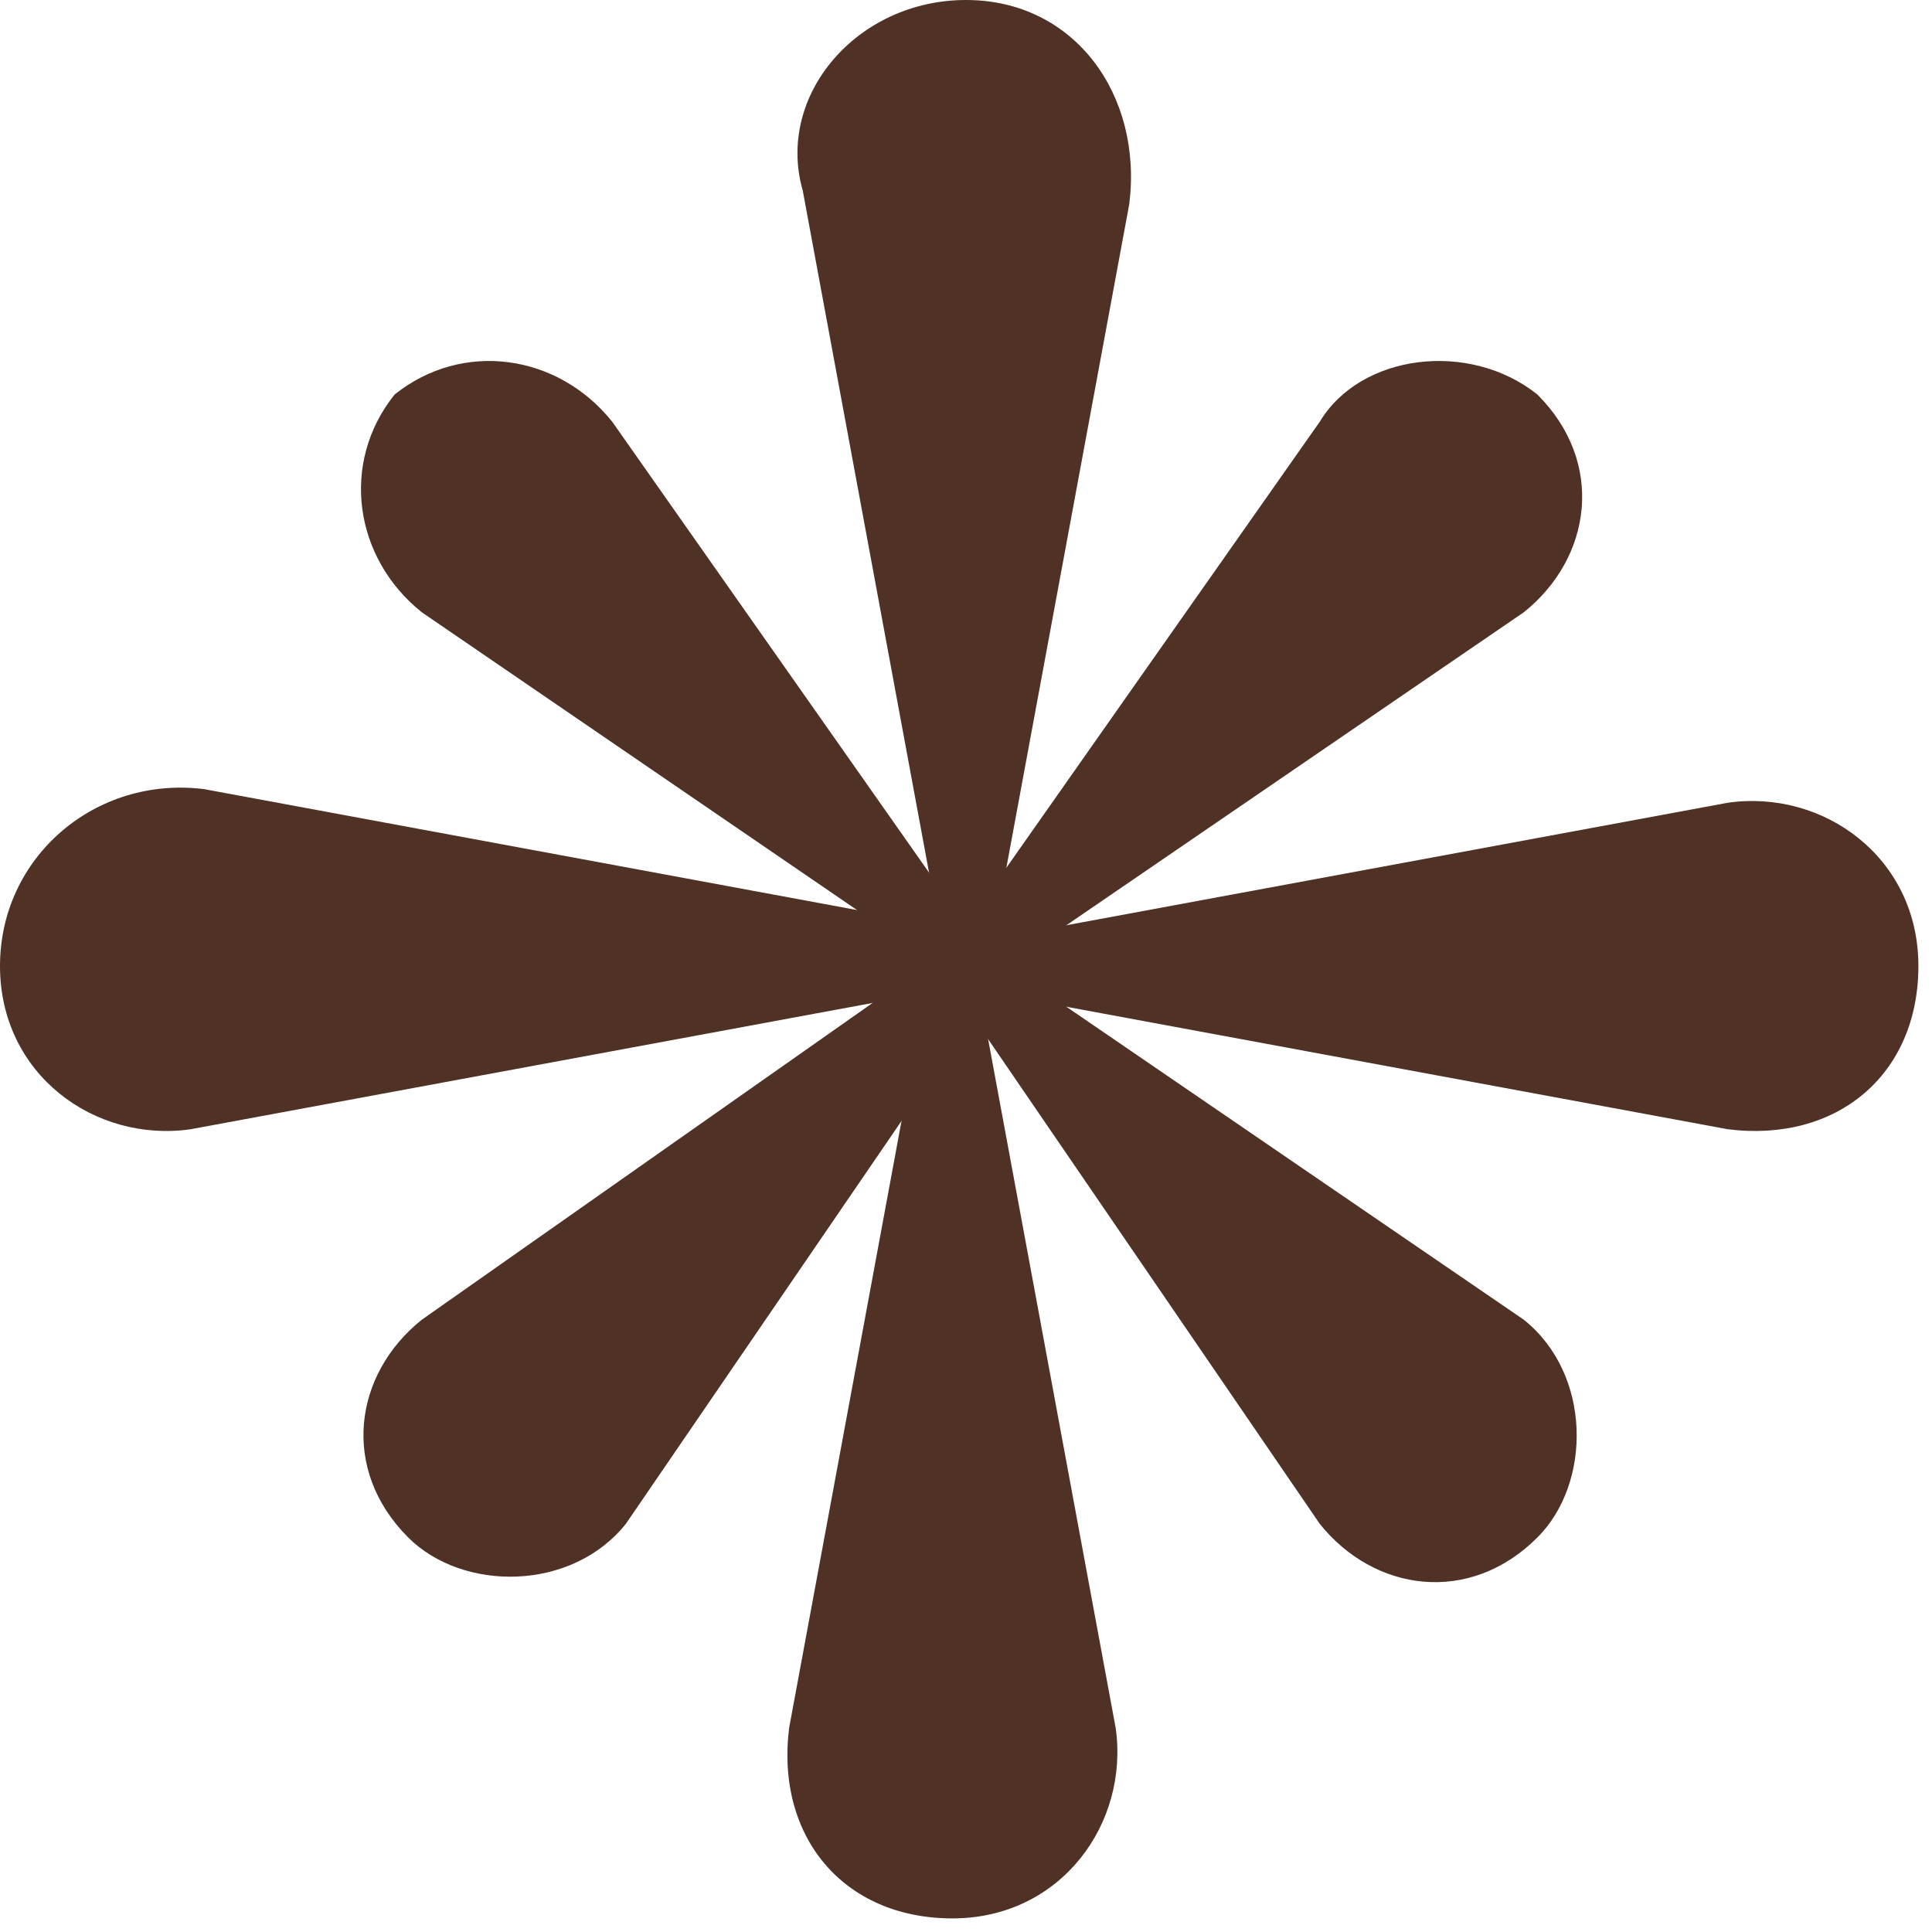
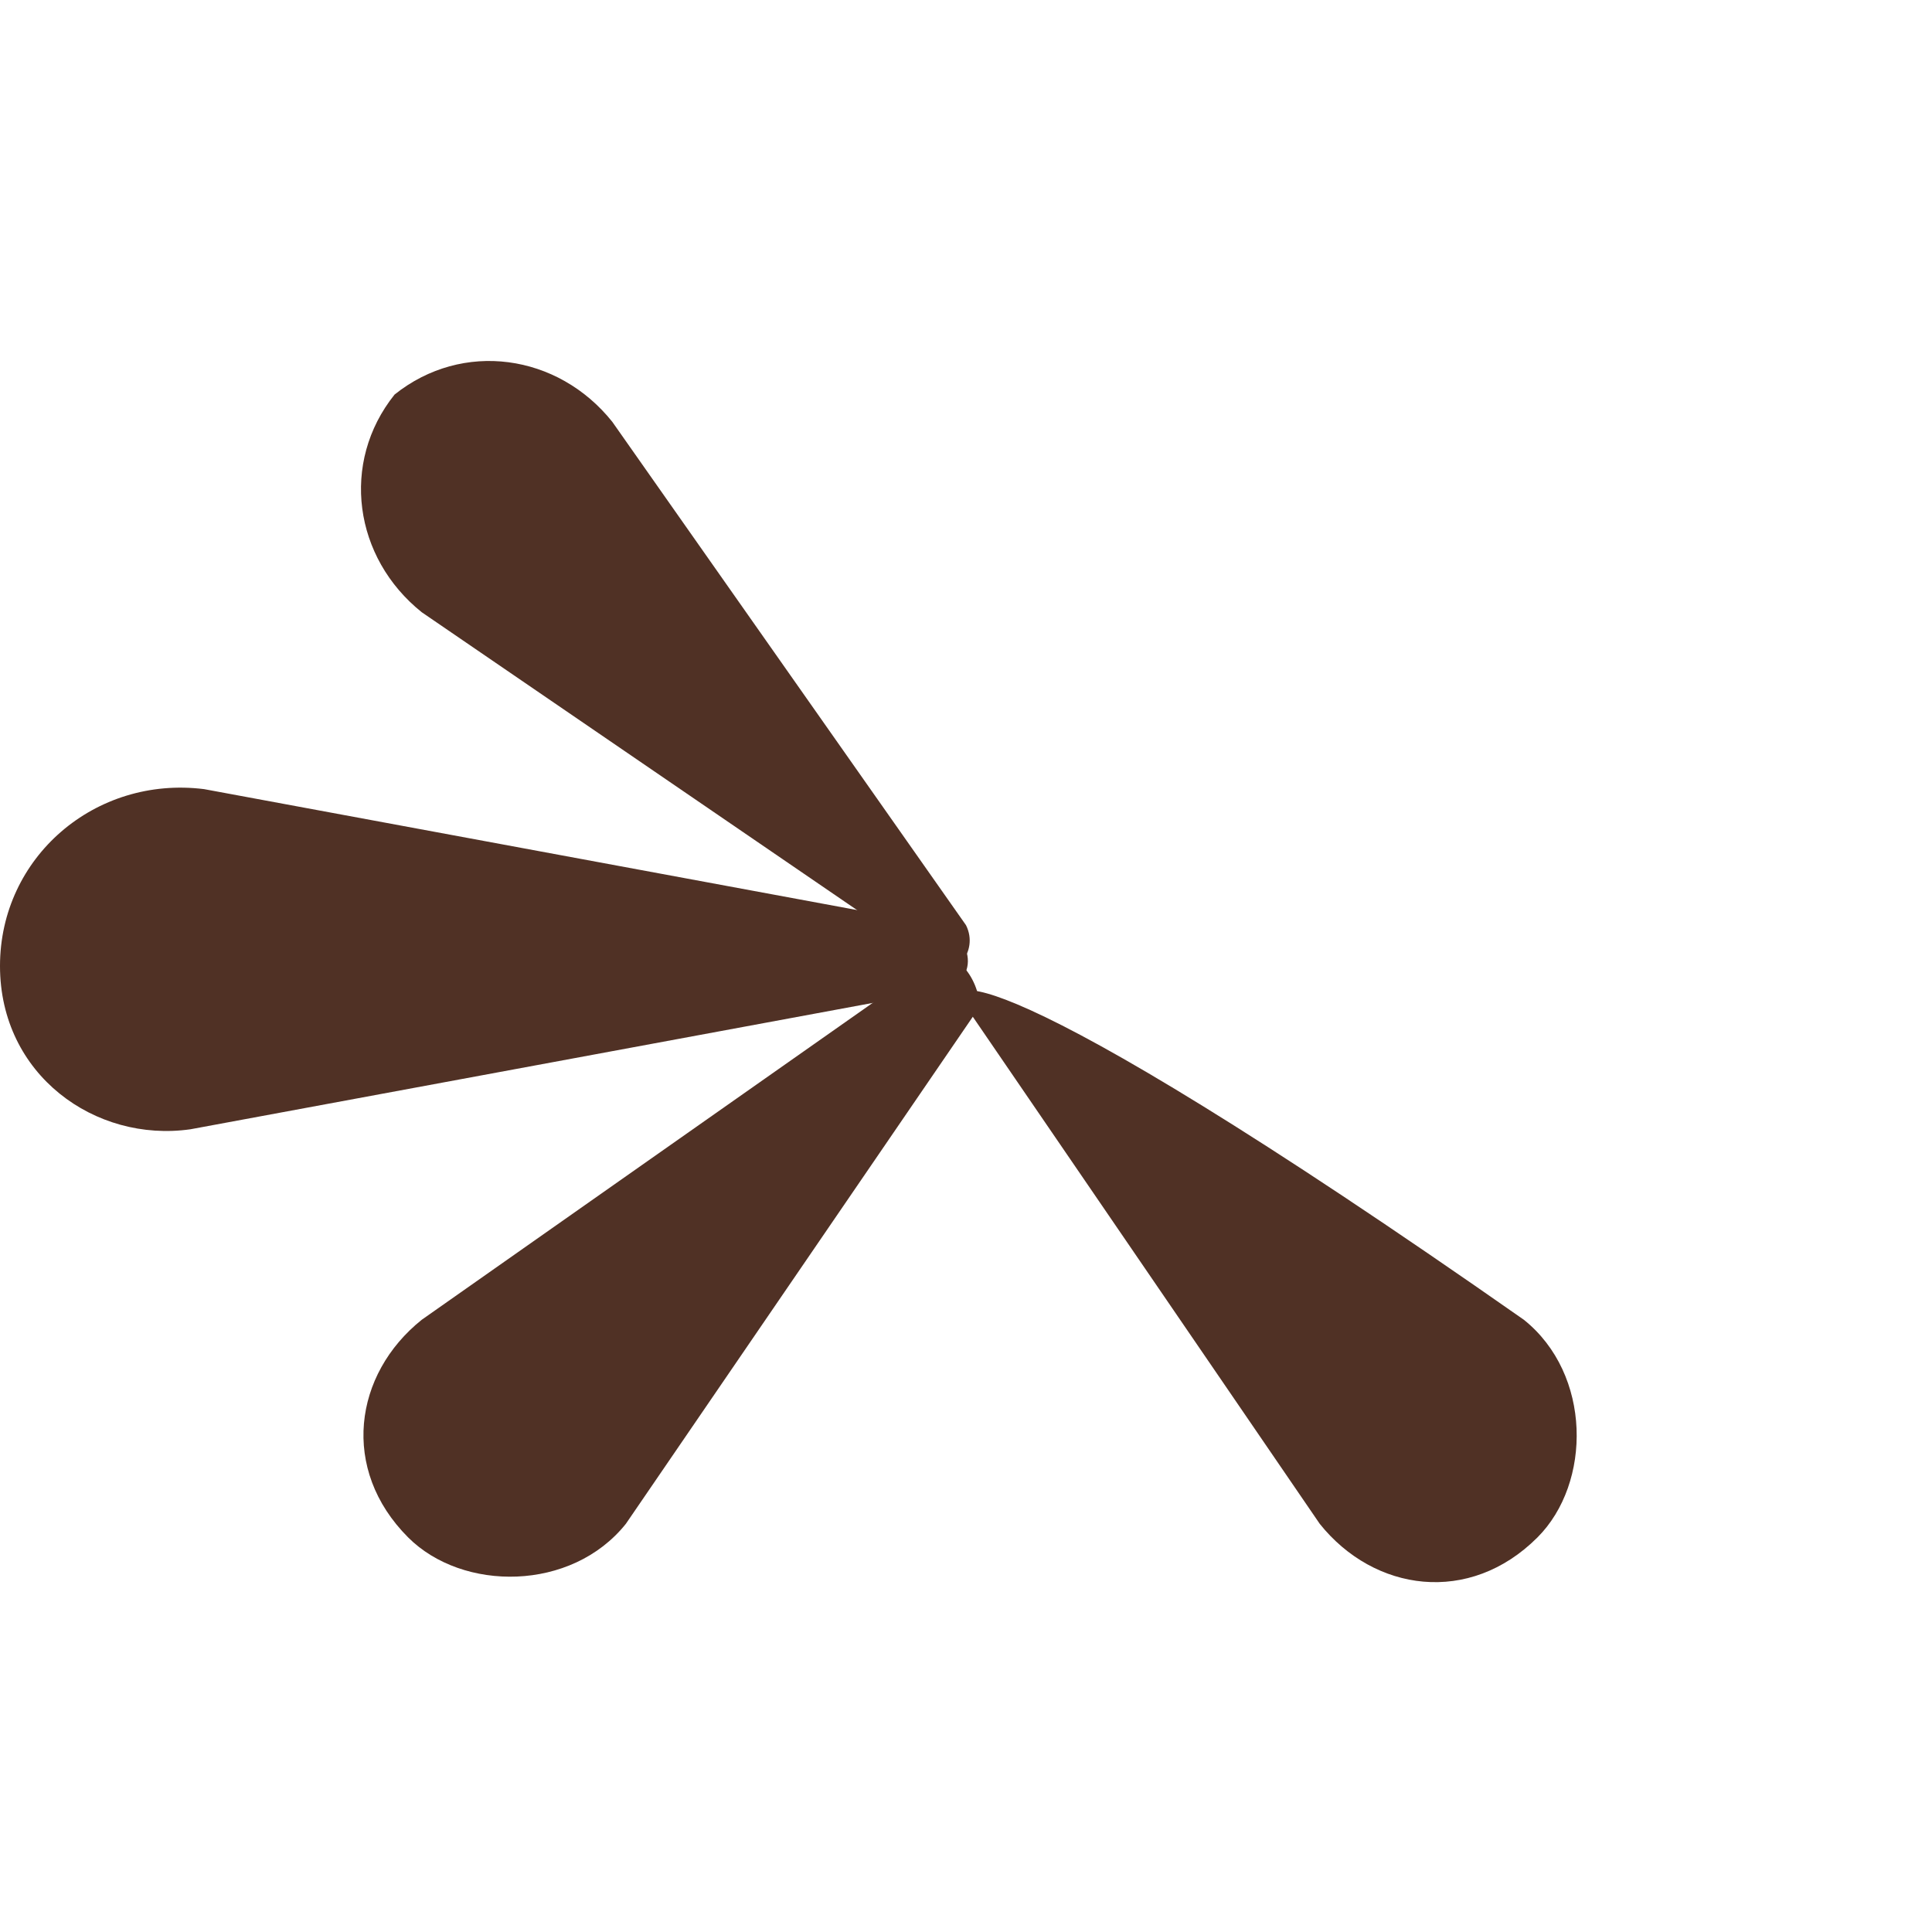
<svg xmlns="http://www.w3.org/2000/svg" version="1.1" id="Layer_1" x="0px" y="0px" viewBox="0 0 14.2 14.2" style="enable-background:new 0 0 14.2 14.2;" xml:space="preserve">
  <style type="text/css"> .st0{fill:#503125;} </style>
  <g>
-     <path class="st0" d="M7.3,6.9l1-5.4C8.4,0.7,7.9,0,7.1,0h0C6.3,0,5.7,0.7,5.9,1.4l1,5.4C6.9,7.2,7.3,7.2,7.3,6.9z" />
-     <path class="st0" d="M6.8,7.3l-1,5.4c-0.1,0.8,0.4,1.4,1.2,1.4h0c0.8,0,1.3-0.7,1.2-1.4l-1-5.4C7.3,7,6.9,7,6.8,7.3z" />
-     <path class="st0" d="M7.3,7.3l5.4,1c0.8,0.1,1.4-0.4,1.4-1.2v0c0-0.8-0.7-1.3-1.4-1.2l-5.4,1C7,6.9,7,7.3,7.3,7.3z" />
    <path class="st0" d="M6.9,6.8l-5.4-1C0.7,5.7,0,6.3,0,7.1v0c0,0.8,0.7,1.3,1.4,1.2l5.4-1C7.2,7.3,7.2,6.9,6.9,6.8z" />
-     <path class="st0" d="M7.4,7.1l3.8-2.6c0.5-0.4,0.6-1.1,0.1-1.6l0,0C10.8,2.5,10,2.6,9.7,3.1L7.1,6.8C6.9,7,7.2,7.2,7.4,7.1z" />
    <path class="st0" d="M6.8,7.1L3.1,9.7c-0.5,0.4-0.6,1.1-0.1,1.6l0,0c0.4,0.4,1.2,0.4,1.6-0.1l2.6-3.8C7.2,7.2,7,6.9,6.8,7.1z" />
-     <path class="st0" d="M7.1,7.4l2.6,3.8c0.4,0.5,1.1,0.6,1.6,0.1l0,0c0.4-0.4,0.4-1.2-0.1-1.6L7.4,7.1C7.2,6.9,6.9,7.2,7.1,7.4z" />
+     <path class="st0" d="M7.1,7.4l2.6,3.8c0.4,0.5,1.1,0.6,1.6,0.1l0,0c0.4-0.4,0.4-1.2-0.1-1.6C7.2,6.9,6.9,7.2,7.1,7.4z" />
    <path class="st0" d="M7.1,6.8L4.5,3.1C4.1,2.6,3.4,2.5,2.9,2.9l0,0C2.5,3.4,2.6,4.1,3.1,4.5l3.8,2.6C7,7.2,7.2,7,7.1,6.8z" />
  </g>
</svg>